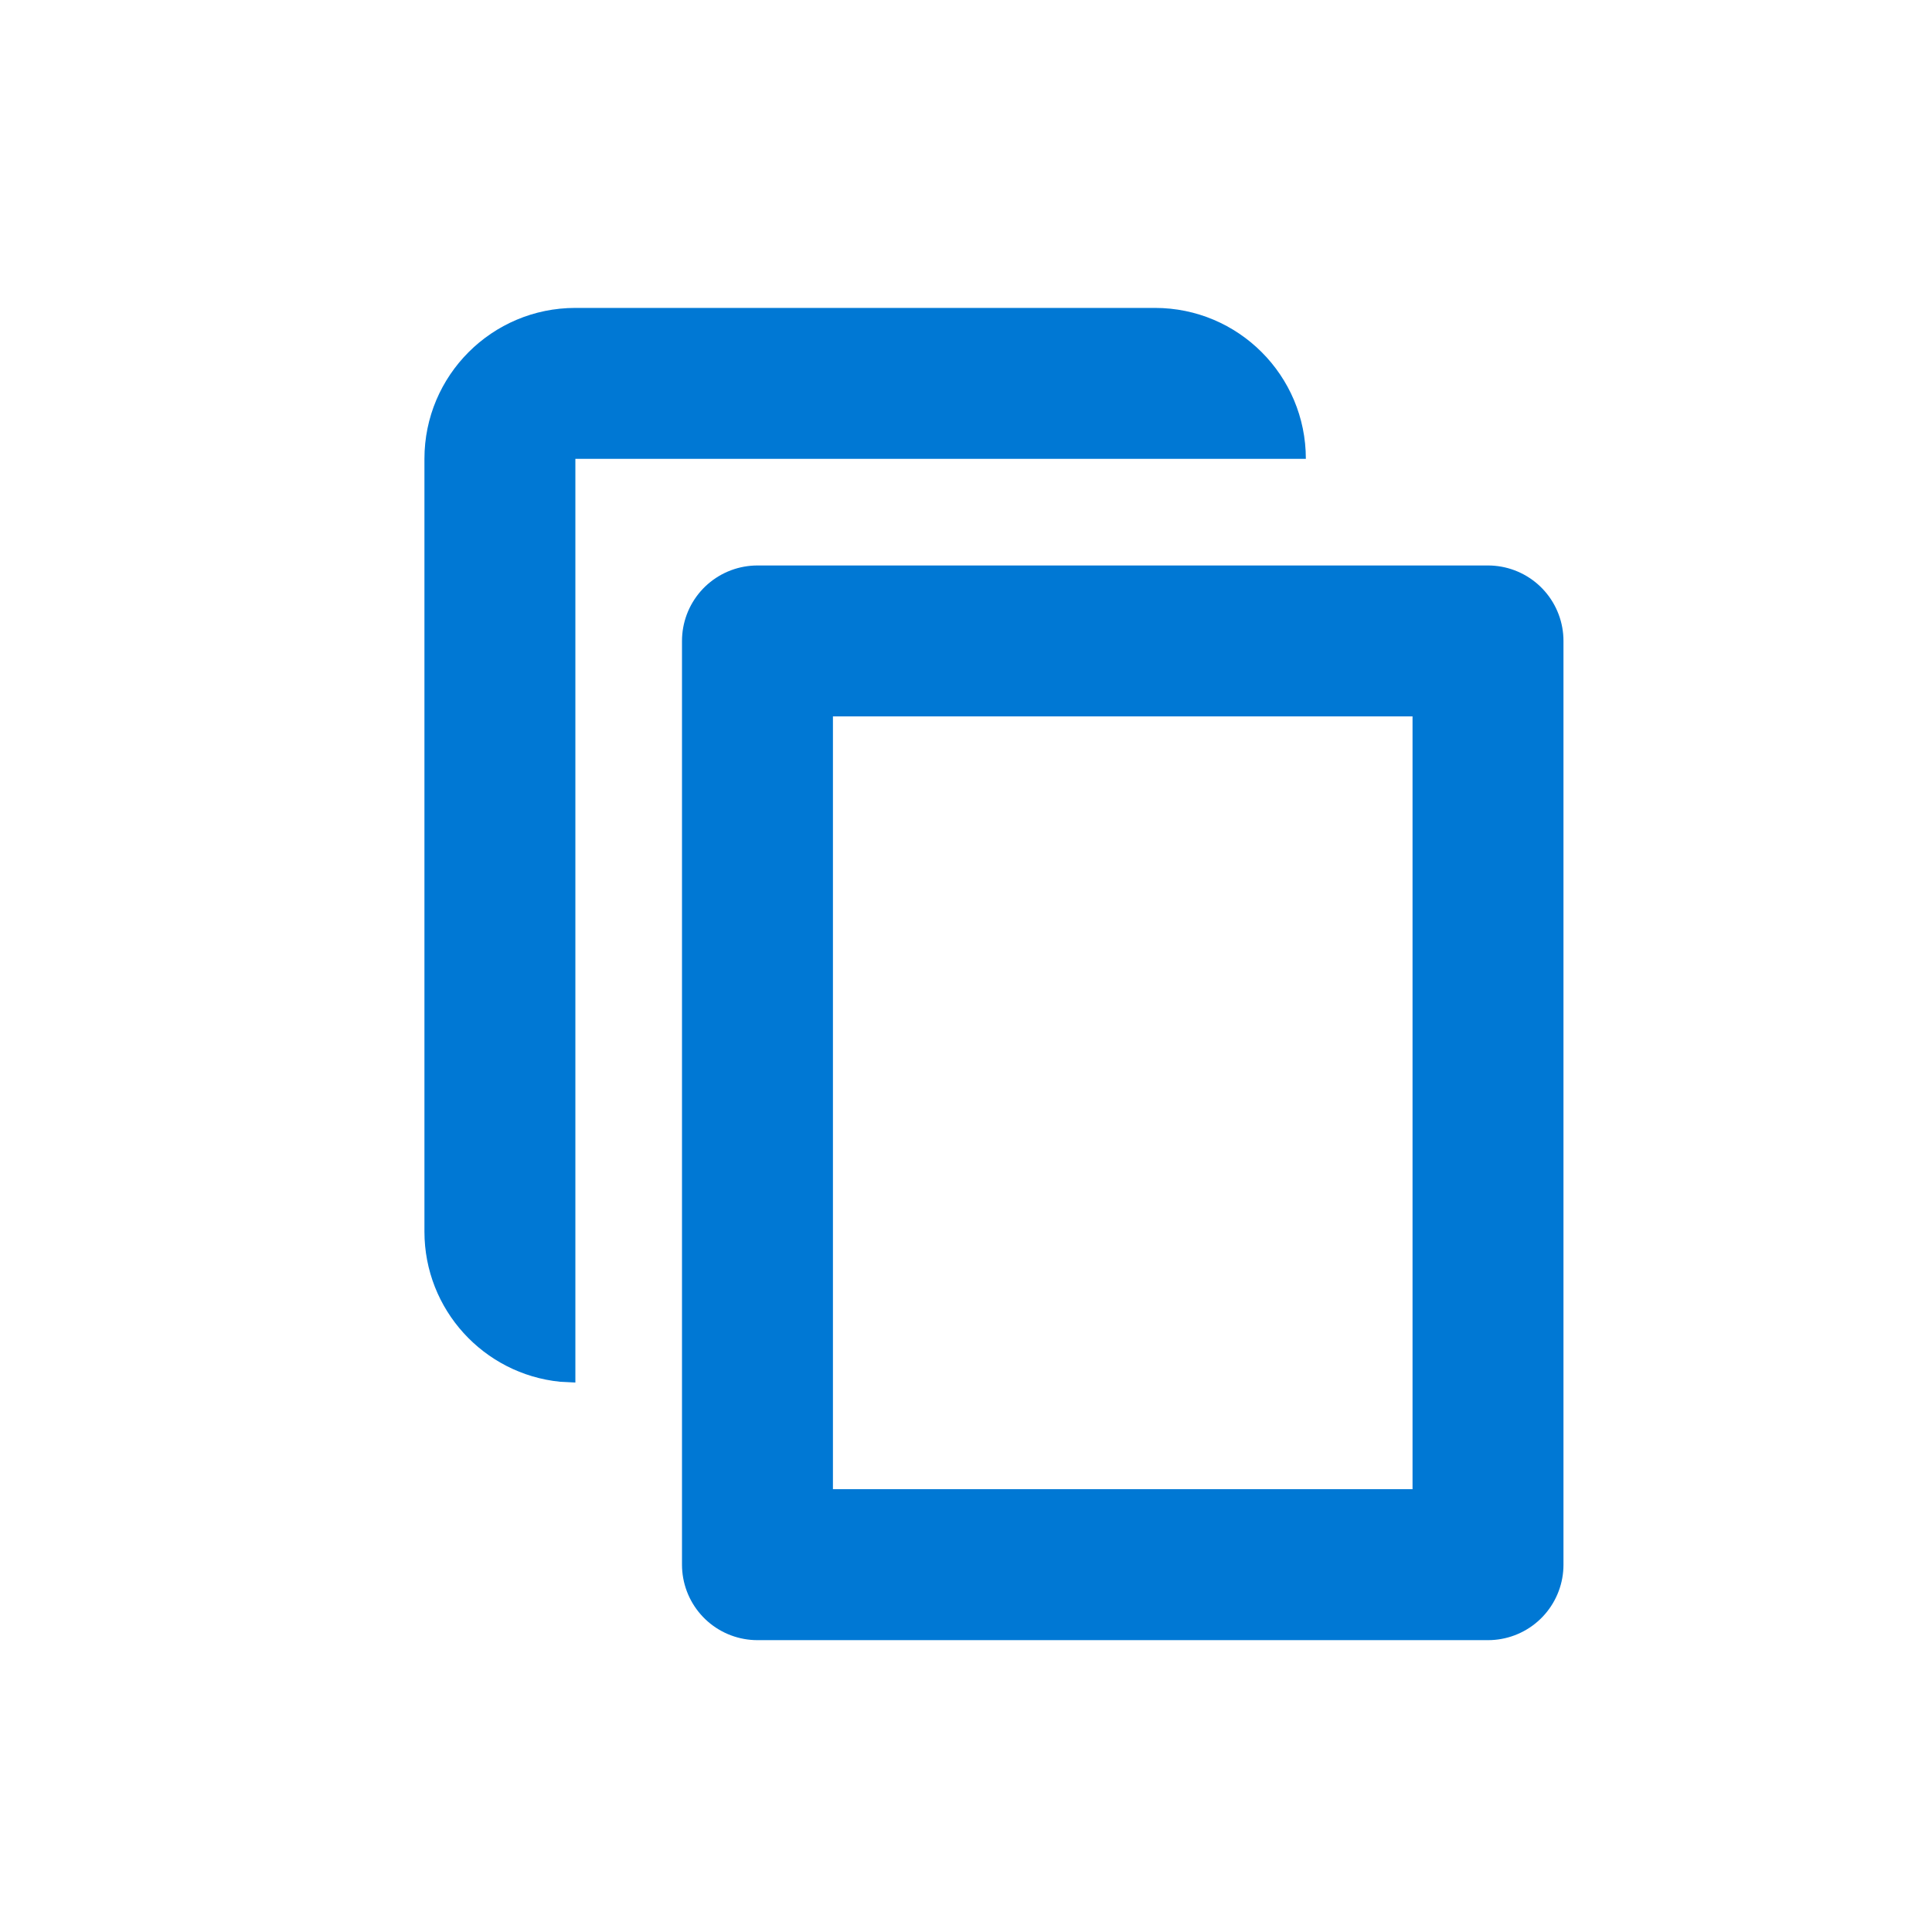
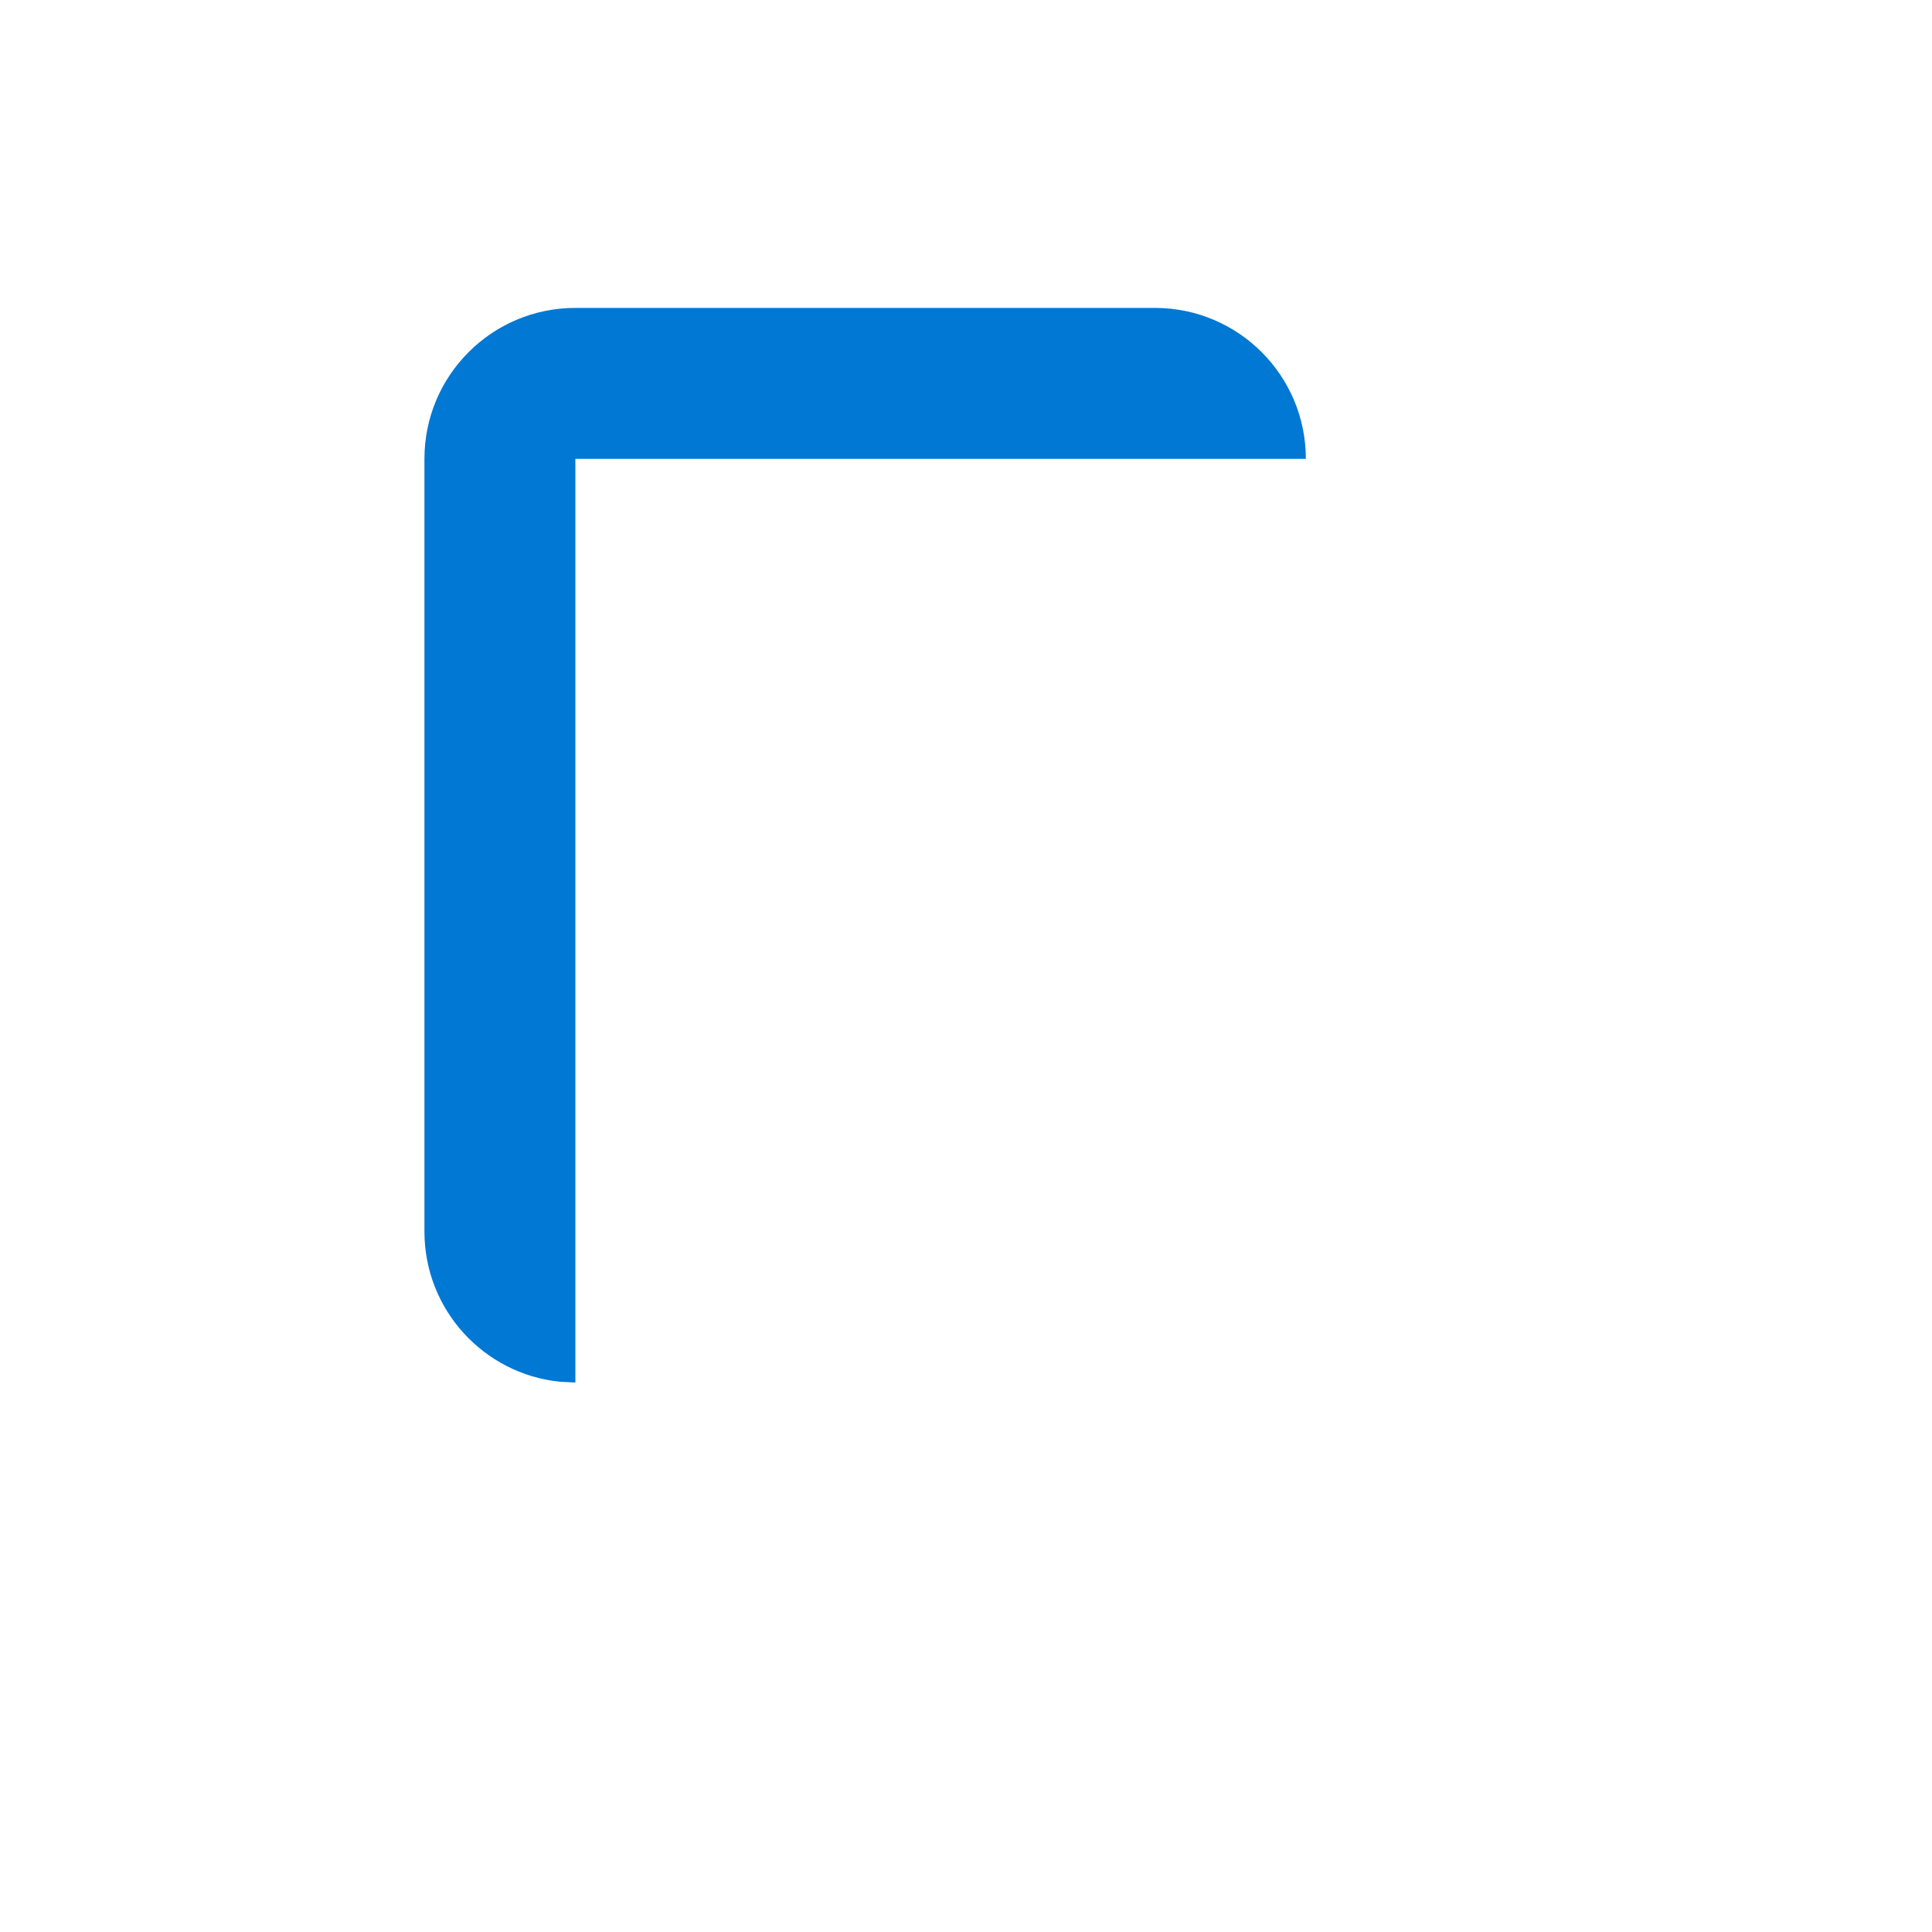
<svg xmlns="http://www.w3.org/2000/svg" width="32" height="32" viewBox="0 0 32 32" fill="none">
  <path d="M19.129 5.1C20.51 5.1 21.629 6.219 21.629 7.6H9.53V22.899L9.274 22.886C8.014 22.758 7.03 21.694 7.03 20.399V7.6C7.03 6.219 8.149 5.1 9.53 5.1H19.129Z" fill="#0078D4" />
-   <rect x="12.546" y="10.616" width="12.1" height="15.3" stroke="#0078D4" stroke-width="2.5" stroke-linejoin="round" />
</svg>